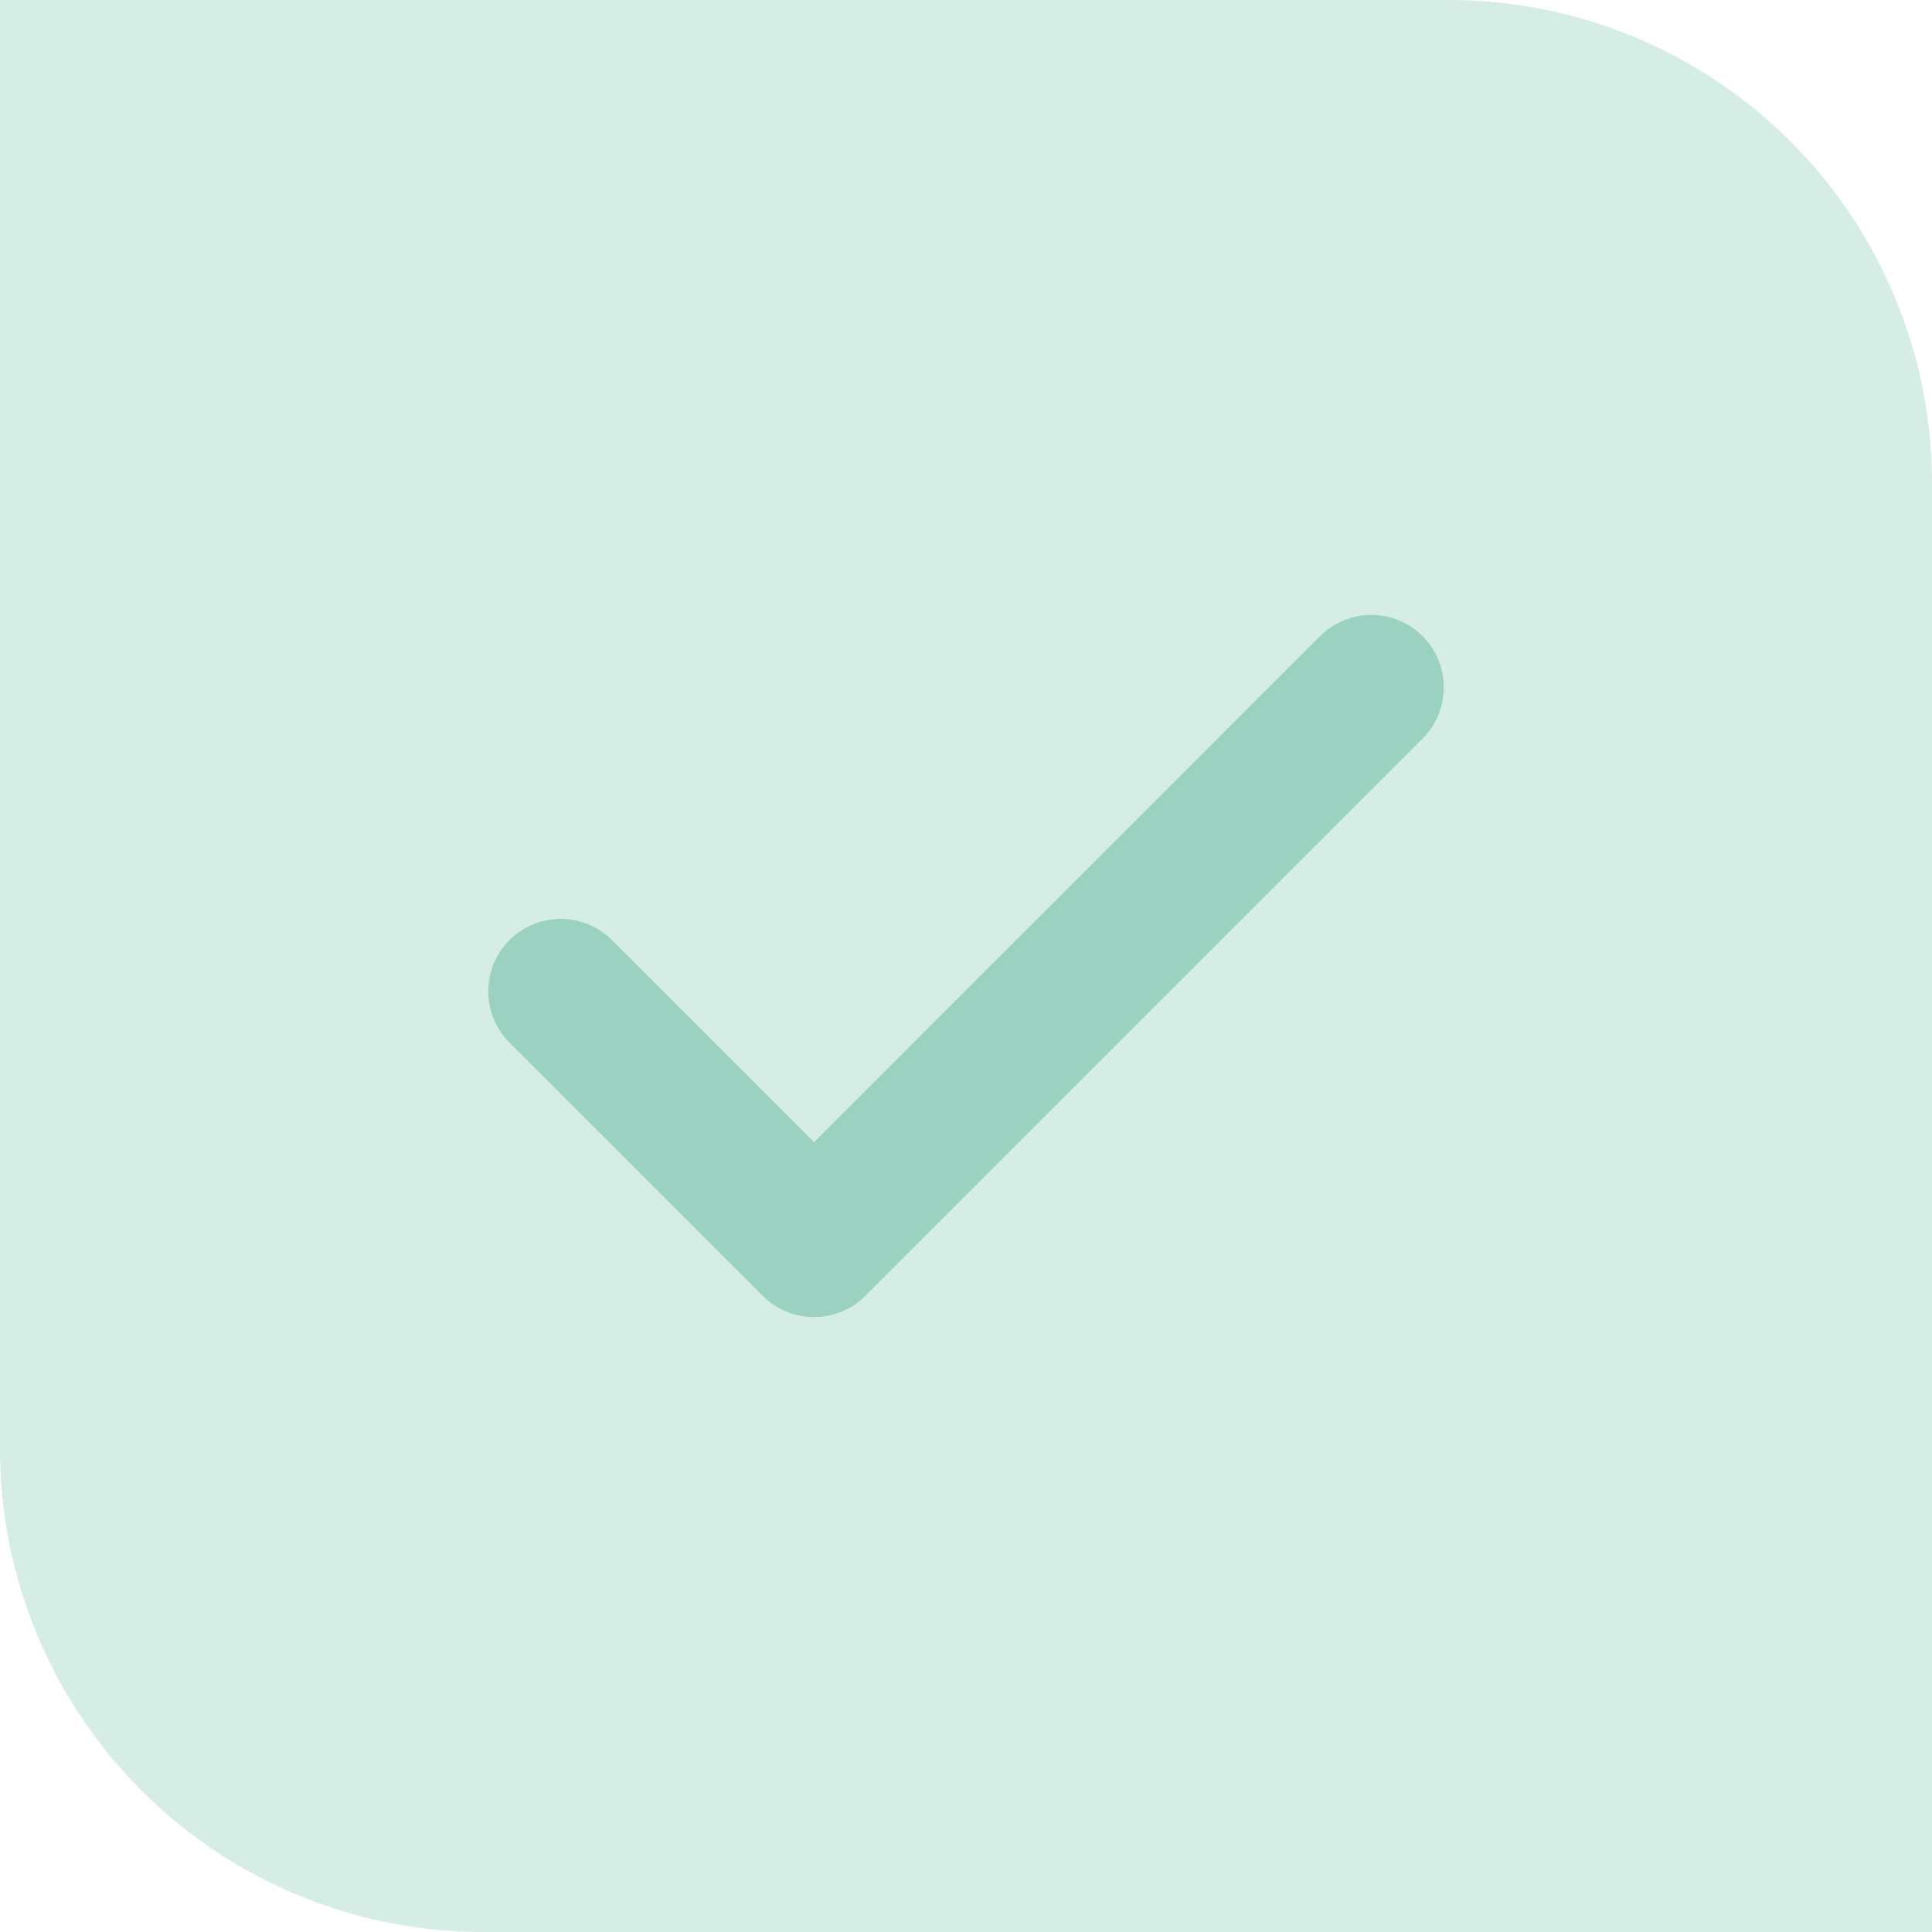
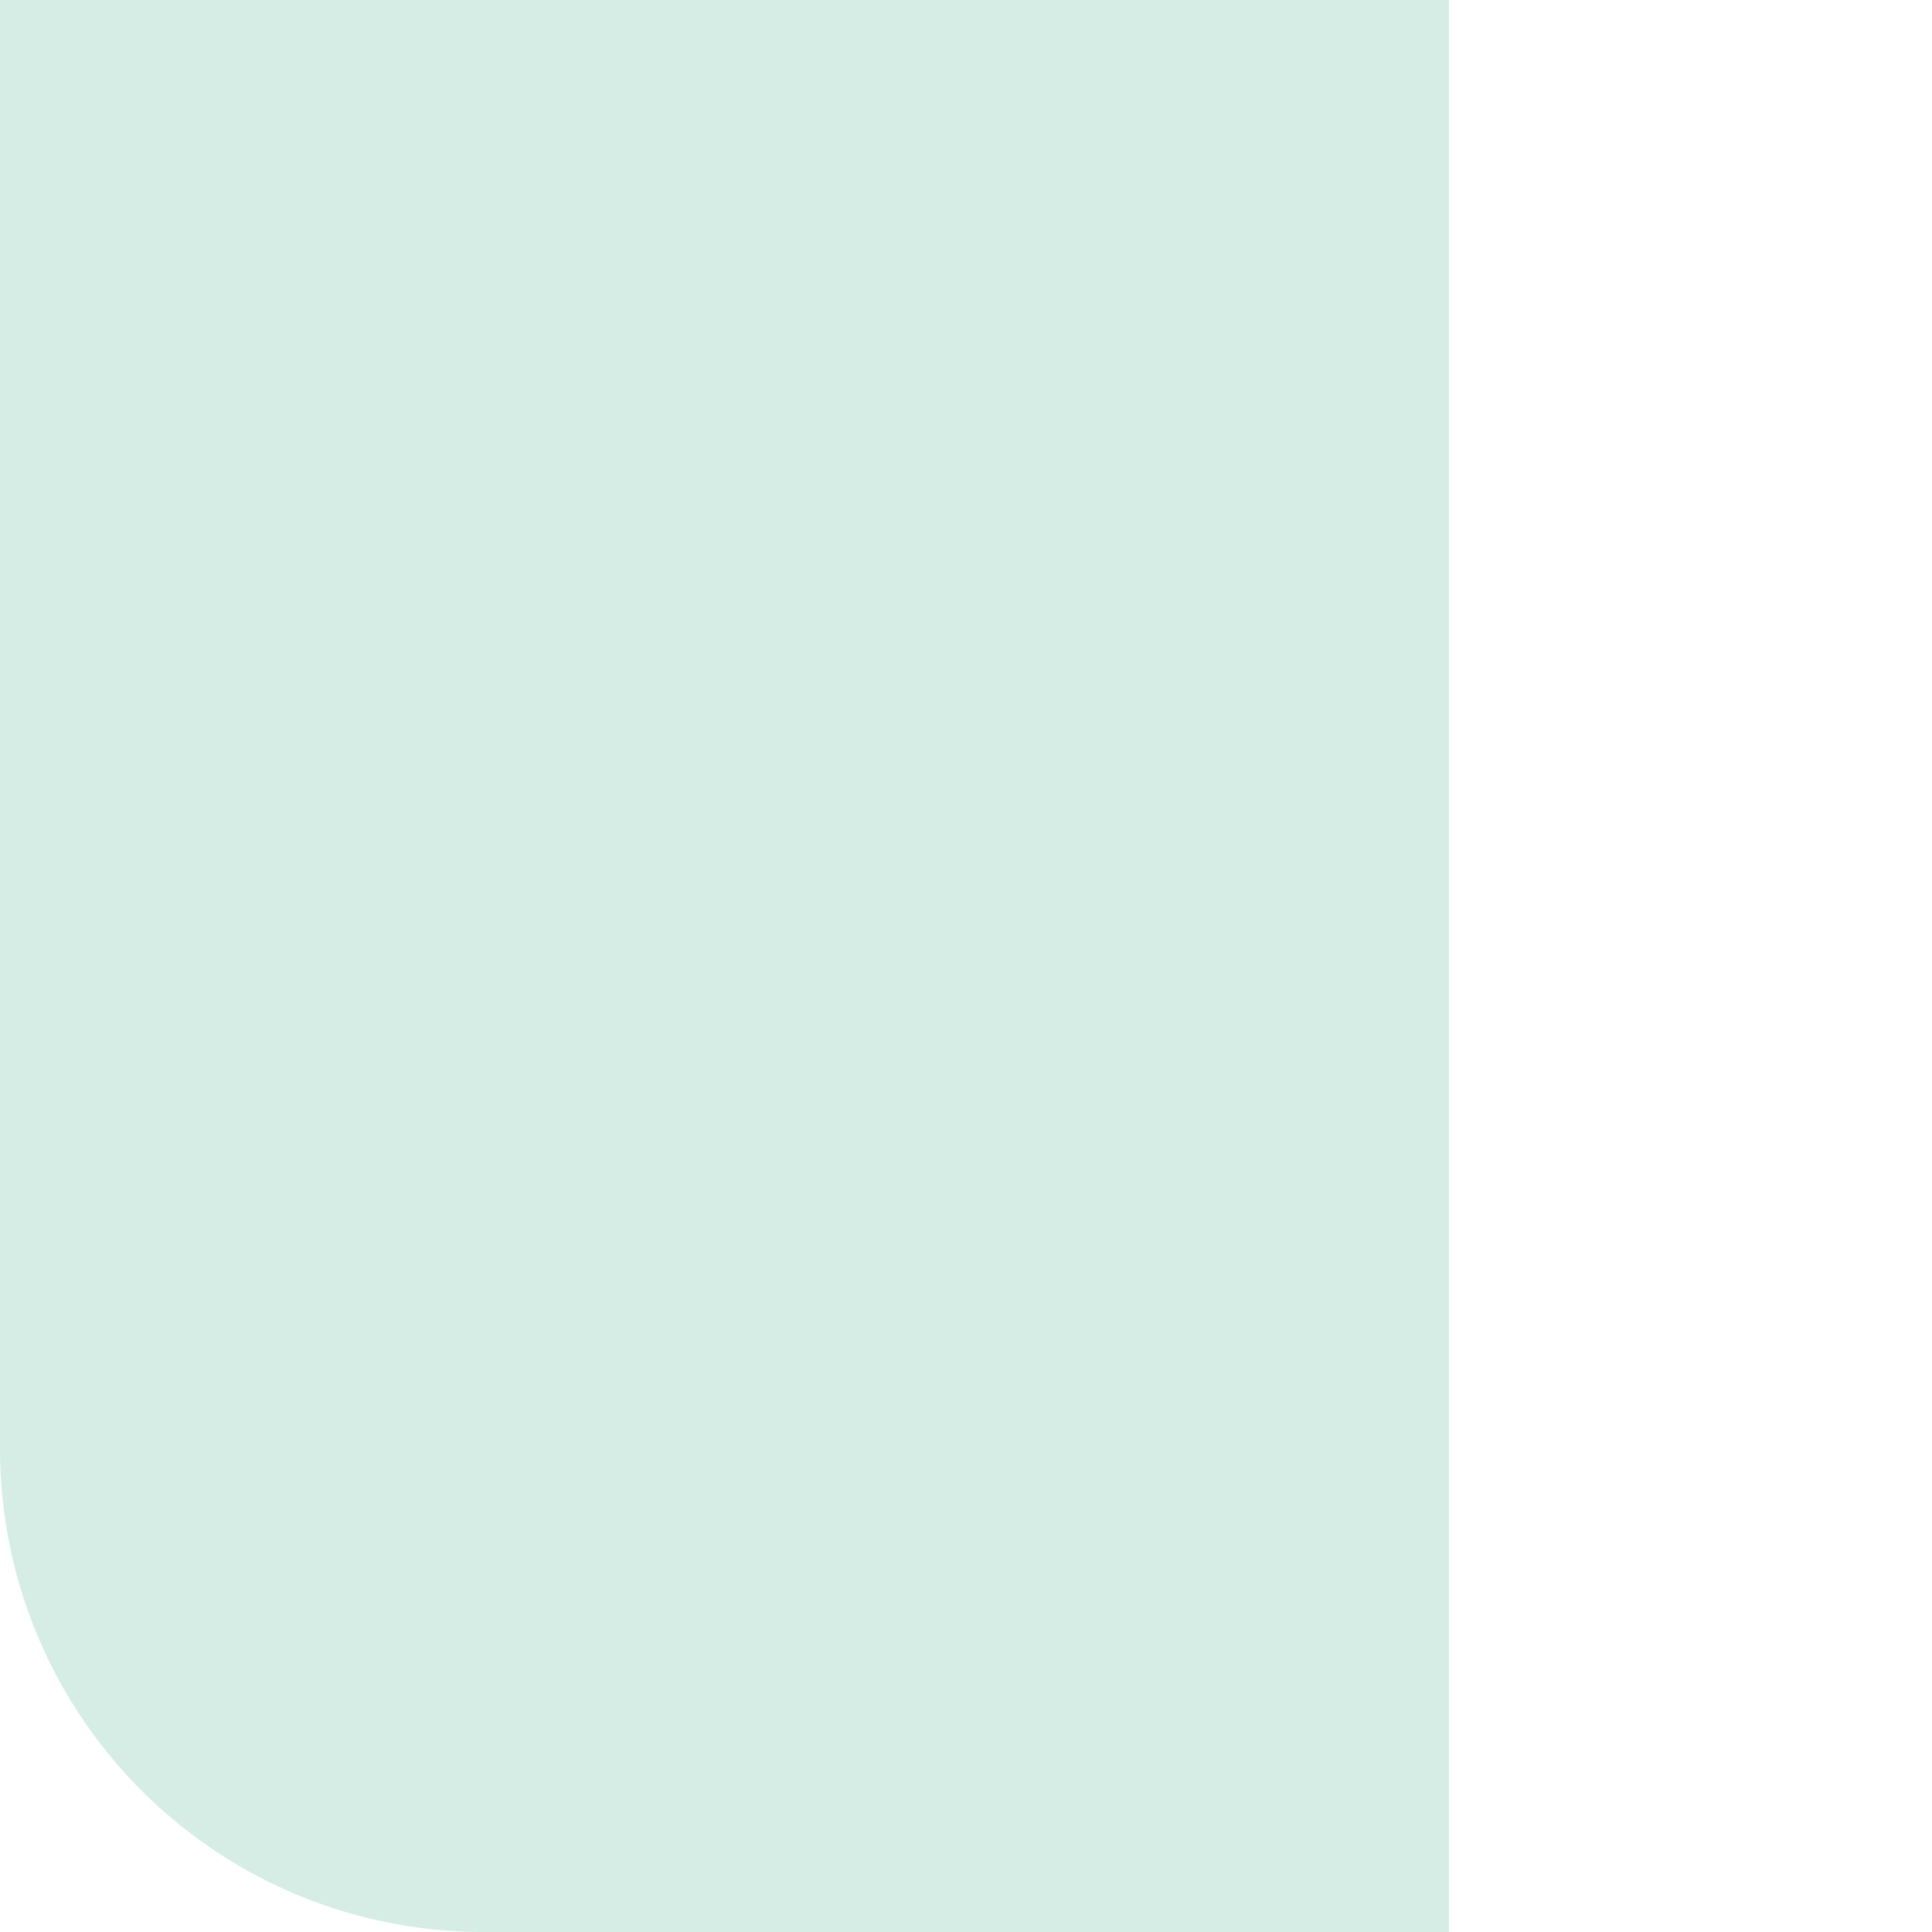
<svg xmlns="http://www.w3.org/2000/svg" width="40" height="40" viewBox="0 0 40 40">
  <g id="Group_23822" data-name="Group 23822" transform="translate(-364.245 -2122)">
-     <path id="Rectangle_8" data-name="Rectangle 8" d="M0,0H30A10,10,0,0,1,40,10V40a0,0,0,0,1,0,0H10A10,10,0,0,1,0,30V0A0,0,0,0,1,0,0Z" transform="translate(364.245 2122)" fill="#d6ede6" />
-     <path id="Icon_feather-check" data-name="Icon feather-check" d="M22.783,9,11.245,20.538,6,15.293" transform="translate(369.854 2127.231)" fill="none" stroke="#9ad1c0" stroke-linecap="round" stroke-linejoin="round" stroke-width="3" />
+     <path id="Rectangle_8" data-name="Rectangle 8" d="M0,0H30V40a0,0,0,0,1,0,0H10A10,10,0,0,1,0,30V0A0,0,0,0,1,0,0Z" transform="translate(364.245 2122)" fill="#d6ede6" />
  </g>
</svg>